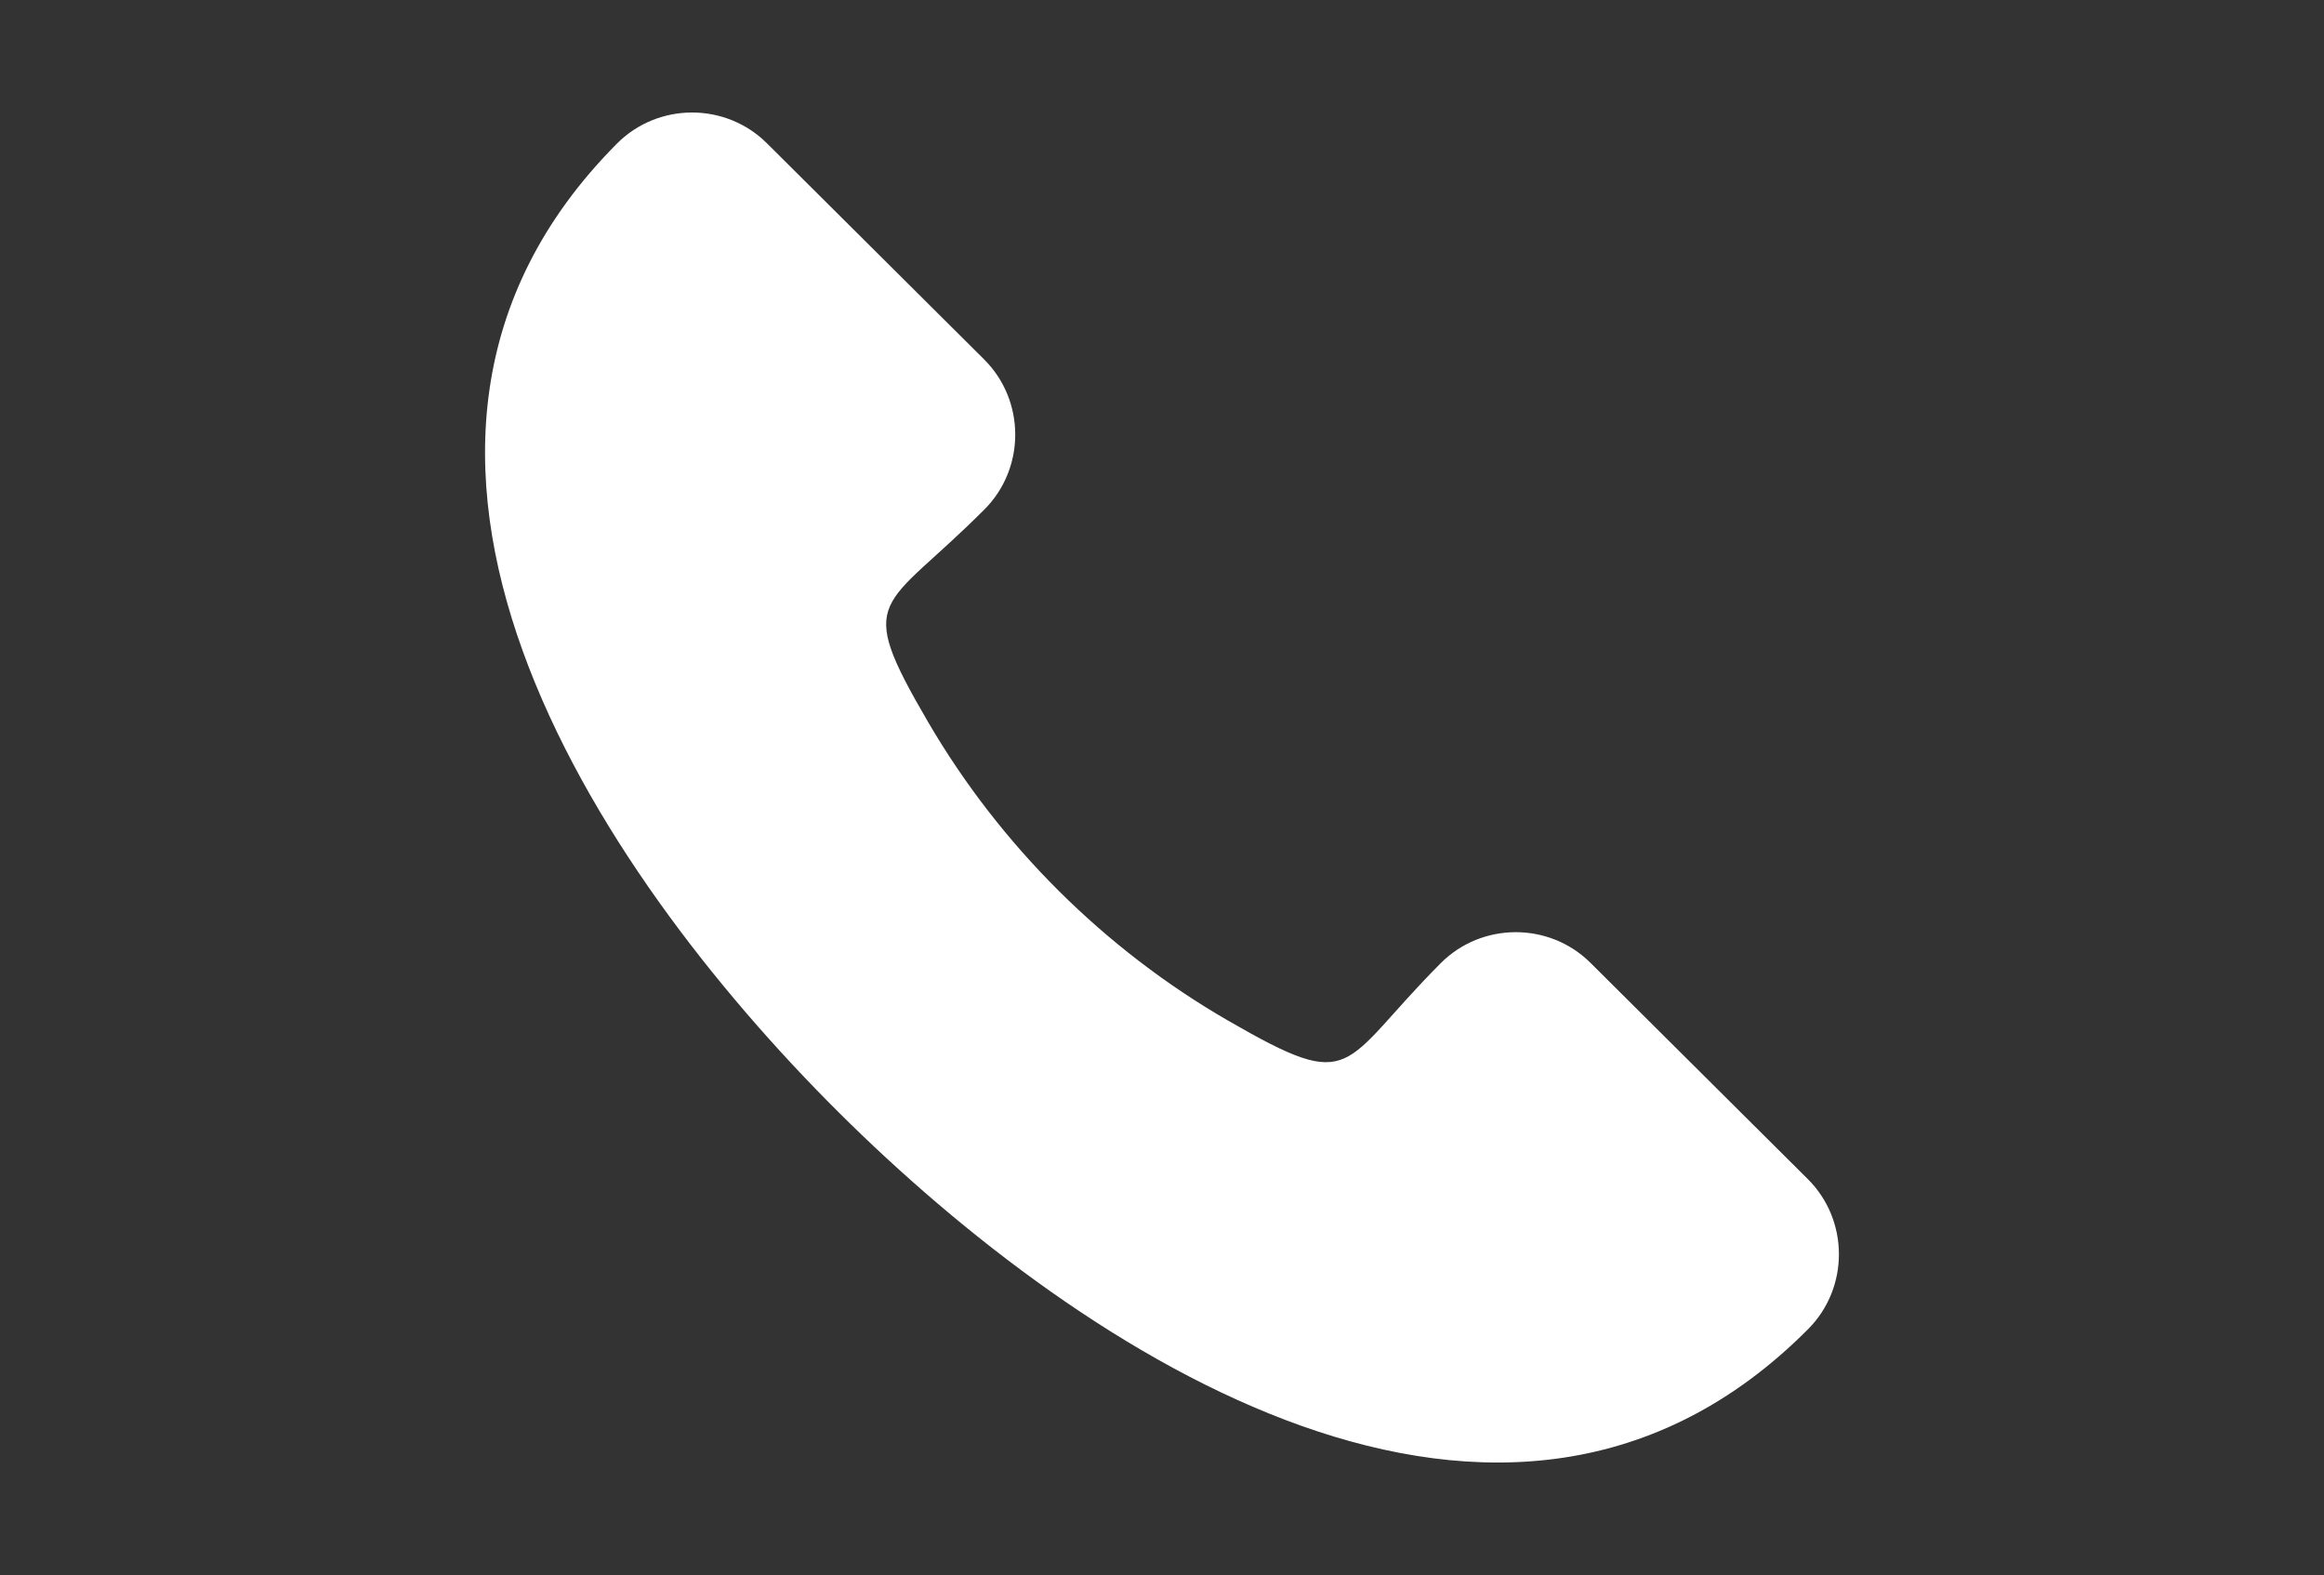
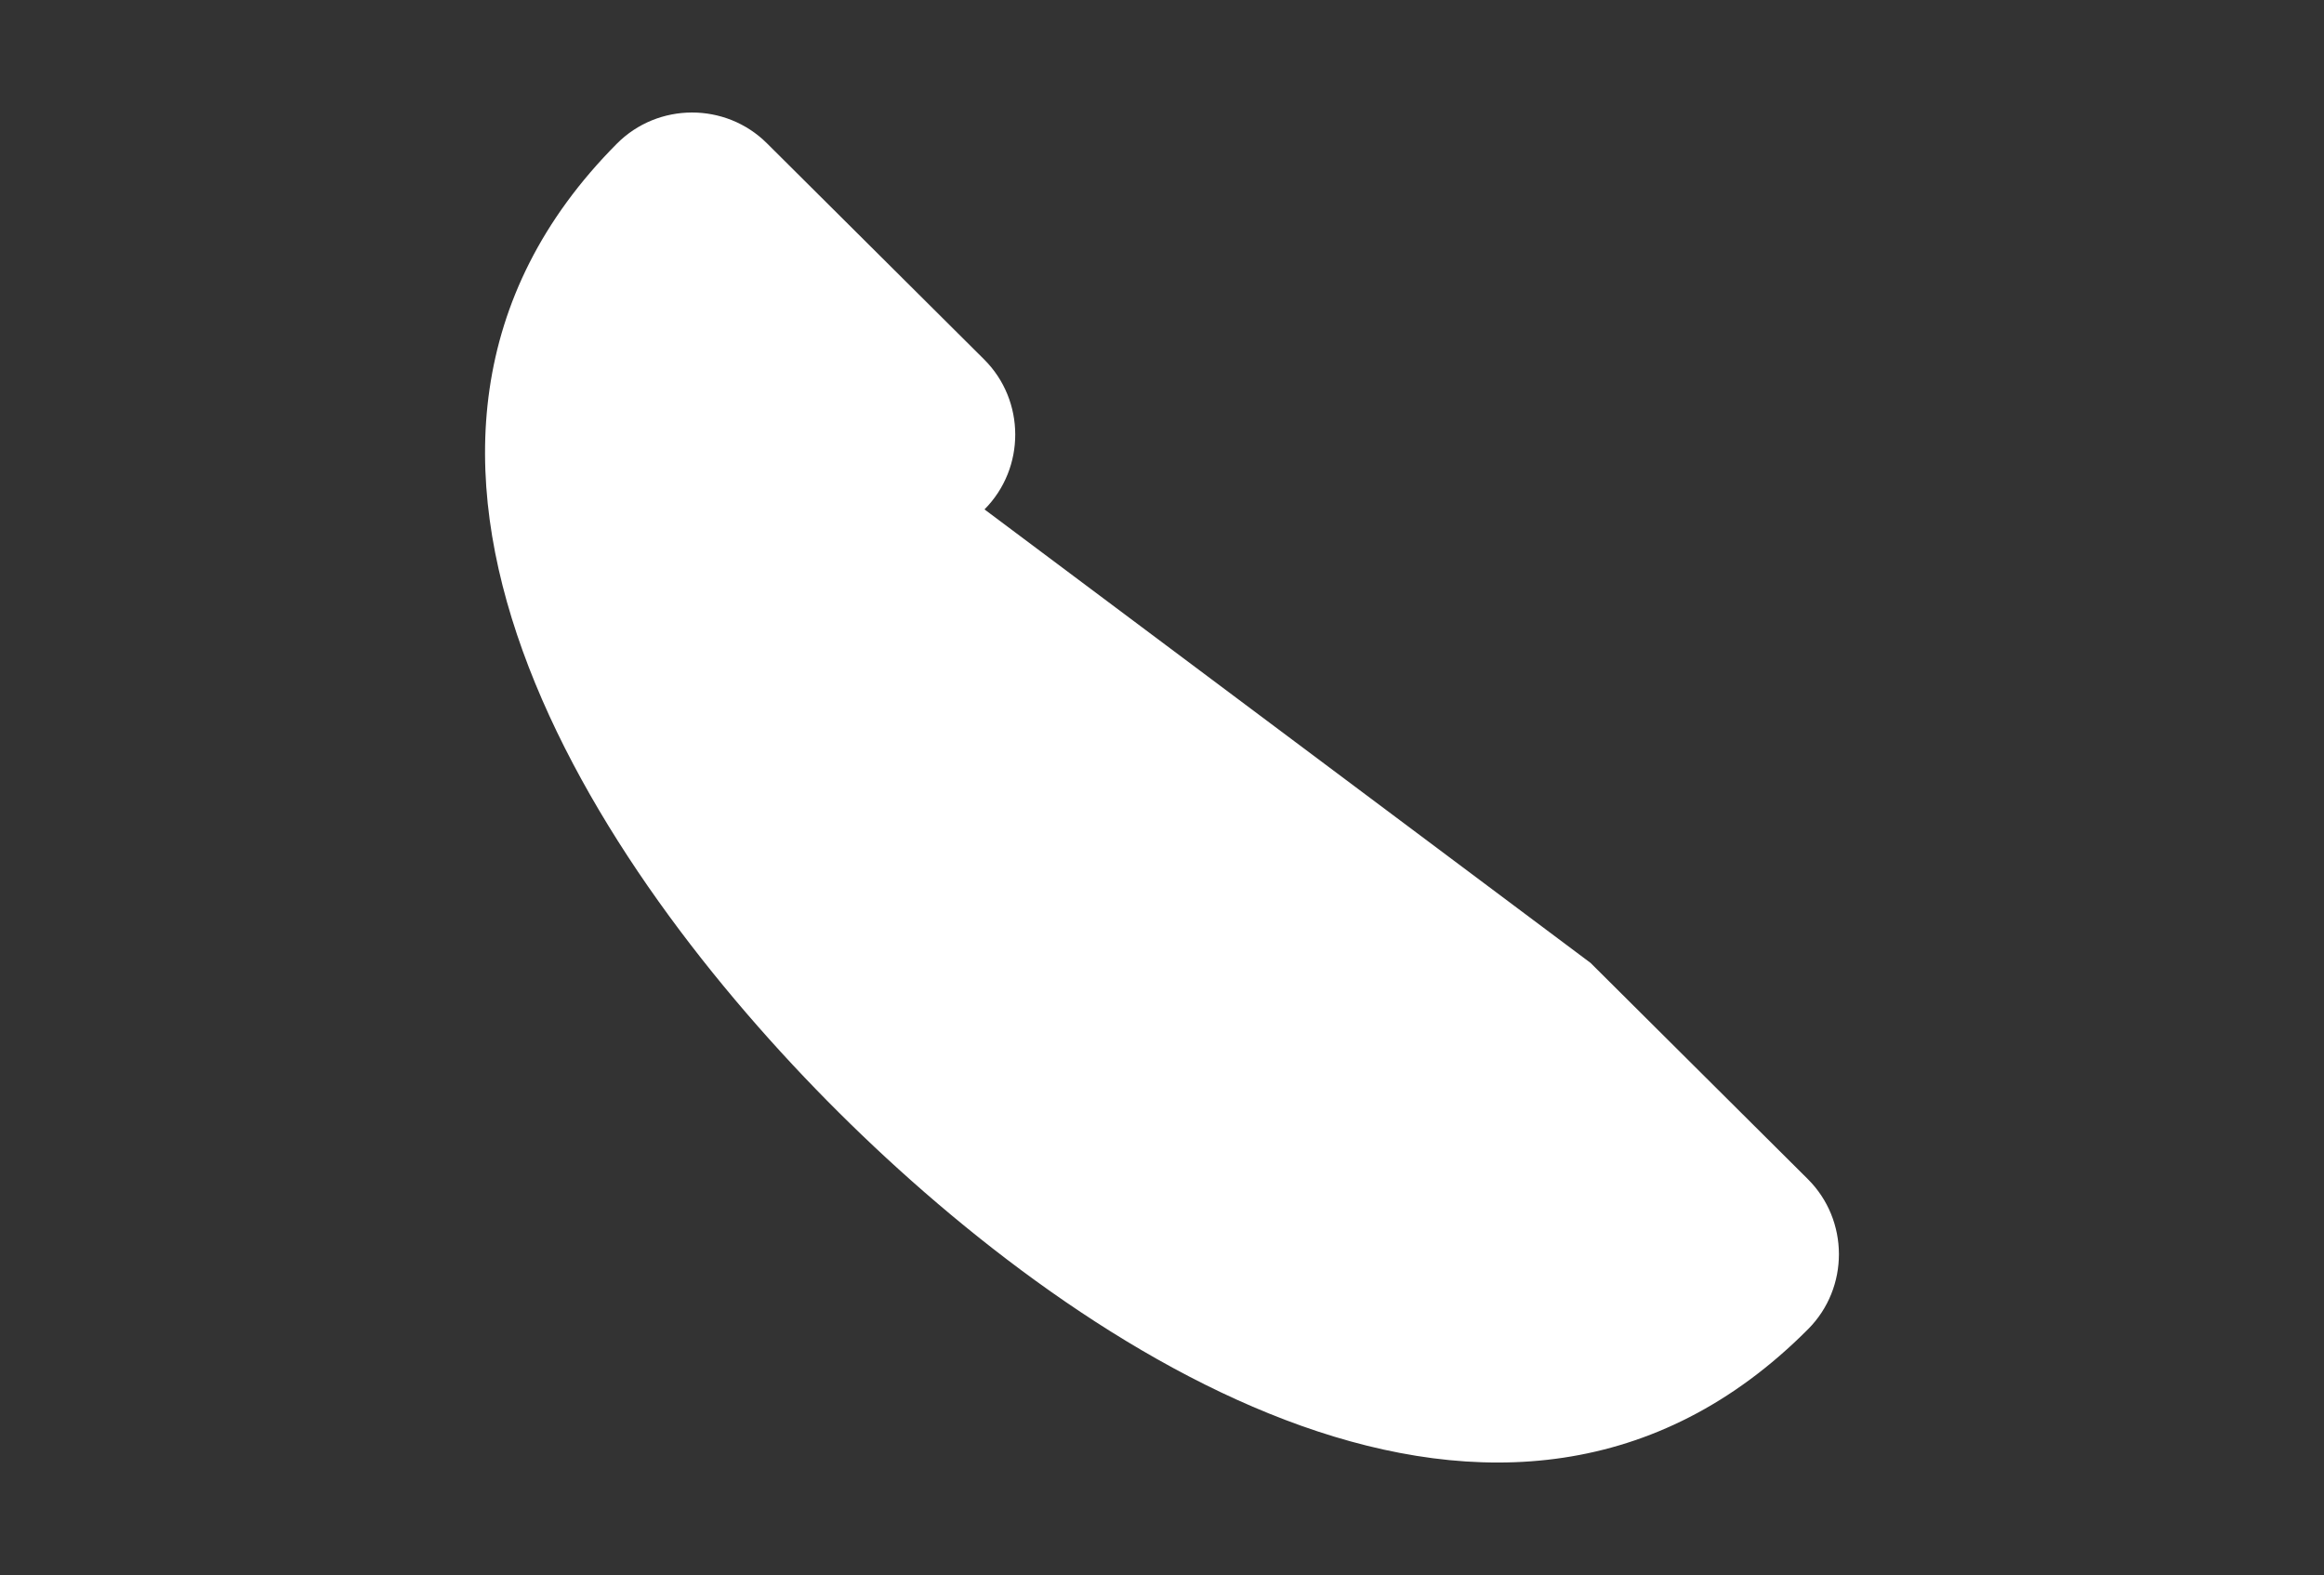
<svg xmlns="http://www.w3.org/2000/svg" id="Layer_1" version="1.1" viewBox="0 0 1126 763">
  <rect x="0" y="0" width="1126" height="763" fill="#333333" stroke="none" />
  <defs>
    <style> .st0 { fill: #fff; fill-rule: evenodd; } </style>
  </defs>
-   <path class="st0" d="M477,246.77c19.93-20.03,19.85-52.74-.19-72.67l-105.24-104.7c-20.04-19.93-52.74-19.85-72.67.18-146.62,147.37-10.92,351.5,107.41,469.23,118.33,117.73,323.15,252.4,469.77,105.03,19.93-20.04,19.85-52.74-.19-72.67l-105.24-104.7c-20.04-19.93-52.74-19.85-72.67.18-49.41,49.66-40.59,63.75-102.81,27.86-60.01-34.61-110.61-84.95-145.53-144.79-36.2-62.04-22.07-53.3,27.34-102.95Z" />
+   <path class="st0" d="M477,246.77c19.93-20.03,19.85-52.74-.19-72.67l-105.24-104.7c-20.04-19.93-52.74-19.85-72.67.18-146.62,147.37-10.92,351.5,107.41,469.23,118.33,117.73,323.15,252.4,469.77,105.03,19.93-20.04,19.85-52.74-.19-72.67l-105.24-104.7Z" />
</svg>